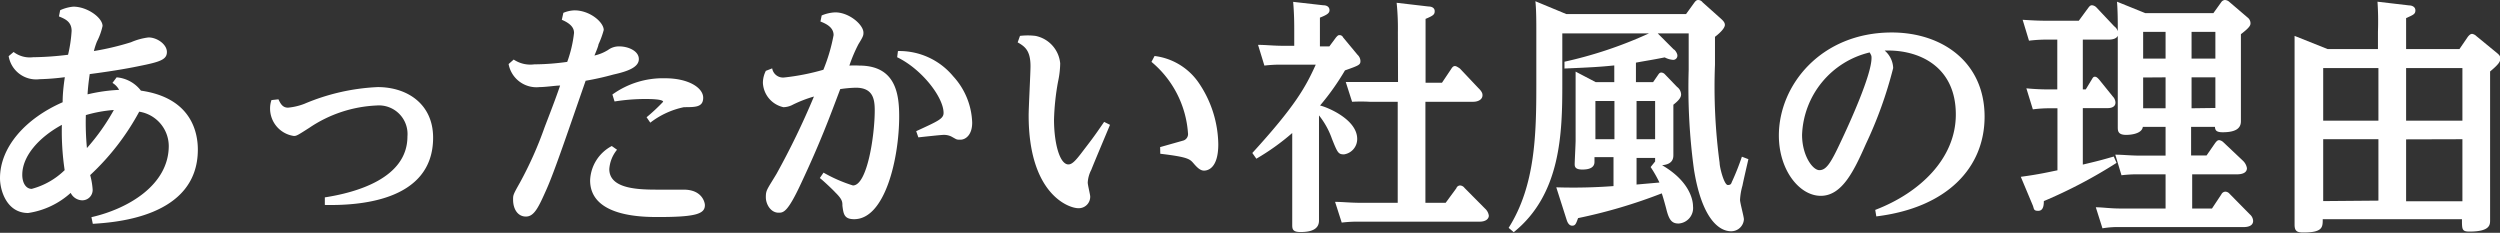
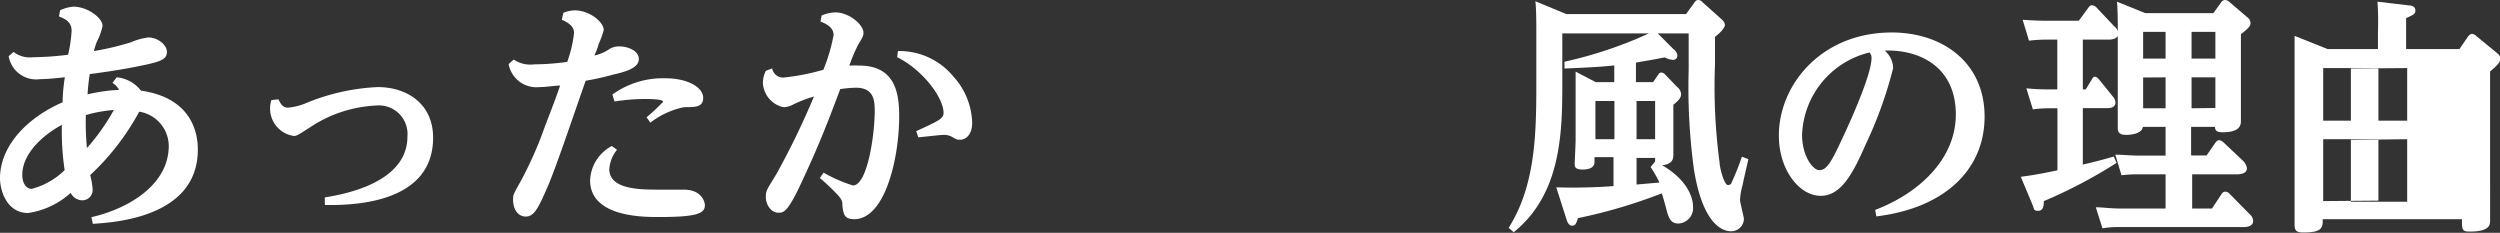
<svg xmlns="http://www.w3.org/2000/svg" width="161.62" height="15.05" viewBox="0 0 161.62 15.05">
  <rect x="0" y="0" width="161.62" height="15.05" fill="#333333" stroke="none" />
  <defs>
    <style>.cls-1{fill:#fff;}</style>
  </defs>
  <title>アセット 5</title>
  <g id="レイヤー_2" data-name="レイヤー 2">
    <g id="グロナビ展開">
      <path class="cls-1" d="M7.54,5a2.2,2.2,0,0,1,1.57.86c3.36.48,3.68,2.83,3.68,3.81,0,4.4-5.43,4.71-6.79,4.8l-.09-.43c2.37-.54,5-2.08,5-4.61A2.26,2.26,0,0,0,9,7.22a15.92,15.92,0,0,1-3.17,4.1,4.69,4.69,0,0,1,.16.94.67.67,0,0,1-.68.69.85.85,0,0,1-.74-.48,5.24,5.24,0,0,1-2.75,1.3C.42,13.77,0,12.29,0,11.52c0-2,1.63-3.85,4.05-4.91,0-.72.11-1.39.14-1.62a15.54,15.54,0,0,1-1.63.13,1.8,1.8,0,0,1-2-1.49l.32-.27a1.72,1.72,0,0,0,1.25.34A20.08,20.08,0,0,0,4.4,3.54,9,9,0,0,0,4.63,2c0-.61-.44-.78-.82-.94l.08-.4A2.6,2.6,0,0,1,4.74.43c.91,0,1.89.72,1.89,1.25a4.06,4.06,0,0,1-.36,1,4.53,4.53,0,0,0-.2.62,17.37,17.37,0,0,0,2.4-.57A4.12,4.12,0,0,1,9.6,2.42c.56,0,1.19.45,1.19.94S10.36,4,9,4.27c-.33.07-1.36.28-3.2.52-.08.57-.11.84-.14,1.31A10.76,10.76,0,0,1,7.7,5.81a1.17,1.17,0,0,0-.43-.45ZM1.44,11.3c0,.53.24.91.61.91A4.83,4.83,0,0,0,4.18,11,17.06,17.06,0,0,1,4,8.07C2.53,8.87,1.44,10.08,1.44,11.3ZM5.55,7.44a17.21,17.21,0,0,0,.07,2.13A13.61,13.61,0,0,0,7.36,7.11,8.74,8.74,0,0,0,5.55,7.44Z" />
      <path class="cls-1" d="M18,6.42c.14.29.27.54.62.54a3.9,3.9,0,0,0,1.06-.25,13.66,13.66,0,0,1,4.74-1.08C26.31,5.63,28,6.71,28,8.9c0,4.19-5,4.39-7,4.35l0-.49c2-.31,5.34-1.22,5.34-3.94a1.85,1.85,0,0,0-2-2,8.41,8.41,0,0,0-4.34,1.44c-.75.48-.83.53-1,.53A1.79,1.79,0,0,1,17.46,7a1.63,1.63,0,0,1,.09-.53Z" />
      <path class="cls-1" d="M36.42.83a2,2,0,0,1,.72-.16c1,0,1.89.77,1.89,1.27a5.72,5.72,0,0,1-.34.93c0,.11-.22.62-.26.72a2.82,2.82,0,0,0,.88-.36A1.17,1.17,0,0,1,40.05,3c.54,0,1.25.28,1.25.82s-.75.8-1.65,1a18.07,18.07,0,0,1-1.79.4c-1.11,3.19-2,5.83-2.52,7S34.54,14,34,14s-.83-.5-.83-1.09c0-.3,0-.32.44-1.1a24.07,24.07,0,0,0,1.6-3.59c.61-1.58.81-2.13,1-2.69-.29,0-.92.1-1.33.1a1.83,1.83,0,0,1-2-1.49l.33-.29a1.93,1.93,0,0,0,1.33.31A15.8,15.8,0,0,0,36.67,4a8,8,0,0,0,.44-1.87c0-.24-.1-.56-.79-.85Zm3.47,8.85a2.2,2.2,0,0,0-.5,1.25c0,1.33,2,1.33,3.25,1.33l1.56,0c1.2,0,1.37.84,1.37,1,0,.56-.56.77-3,.77-1,0-4.42,0-4.42-2.37a2.62,2.62,0,0,1,1.4-2.22Zm-.3-3.57A5.59,5.59,0,0,1,43,5.06c1.52,0,2.46.62,2.46,1.26s-.56.6-1.25.61a5.31,5.31,0,0,0-2.17,1l-.24-.35a12,12,0,0,0,1.07-1c0-.18-.93-.18-1.14-.18a12.67,12.67,0,0,0-2,.16Z" />
      <path class="cls-1" d="M49.92,4.42a.71.71,0,0,0,.77.59,14.75,14.75,0,0,0,2.54-.5,11.45,11.45,0,0,0,.66-2.24c0-.53-.53-.75-.85-.88L53.12,1A2.49,2.49,0,0,1,54,.8c.9,0,1.82.8,1.82,1.31,0,.16,0,.23-.32.74a9.65,9.65,0,0,0-.59,1.39,5.69,5.69,0,0,1,.64,0c2.37,0,2.58,1.86,2.58,3.29,0,2.67-.9,6.64-2.91,6.64-.66,0-.69-.35-.76-.87,0-.25,0-.41-.46-.86-.14-.16-.82-.8-1-.93l.24-.35a9.54,9.54,0,0,0,1.9.83c.93,0,1.41-3.25,1.41-4.85,0-.75-.12-1.47-1.23-1.47a8.4,8.4,0,0,0-1,.09c-.68,1.8-1.28,3.43-2.53,6.09-.88,1.9-1.15,1.9-1.46,1.9-.5,0-.82-.54-.82-1s.07-.48.69-1.51a50.09,50.09,0,0,0,2.42-5,8.24,8.24,0,0,0-1.35.52,1.35,1.35,0,0,1-.62.17,1.69,1.69,0,0,1-1.33-1.58,1.73,1.73,0,0,1,.19-.77ZM58.05,3.3a4.52,4.52,0,0,1,3.57,1.63,4.64,4.64,0,0,1,1.23,3c0,.83-.46,1.1-.75,1.1s-.22,0-.61-.21A1.09,1.09,0,0,0,61,8.72c-.17,0-1.34.13-1.63.16l-.14-.4C60.64,7.83,61,7.68,61,7.3c0-1-1.39-2.82-3-3.6Z" />
-       <path class="cls-1" d="M65.94,2.32a4.22,4.22,0,0,1,1,0A2,2,0,0,1,68.54,4.1a6,6,0,0,1-.14,1.18,15.86,15.86,0,0,0-.26,2.45c0,1.54.37,2.9.93,2.9.24,0,.47-.26.79-.67.7-.92.78-1,1.52-2.08l.38.19c-.19.46-1.05,2.49-1.21,2.91a2,2,0,0,0-.23.82c0,.16.16.78.16.91a.74.74,0,0,1-.77.75c-.62,0-3.21-.91-3.21-6,0-.51.12-2.73.12-3.18,0-1-.35-1.27-.83-1.54ZM75,9.51l1.52-.43a.44.44,0,0,0,.28-.48A6.59,6.59,0,0,0,74.44,4l.2-.38a4.06,4.06,0,0,1,2.88,1.77,7.21,7.21,0,0,1,1.24,3.94c0,1.55-.68,1.7-.92,1.7s-.44-.19-.68-.47-.37-.41-2.15-.62Z" />
-       <path class="cls-1" d="M86.37,2.42c.1-.11.14-.15.22-.15a.25.25,0,0,1,.24.15l.93,1.12a.58.58,0,0,1,.19.4c0,.25-.09.29-1,.61a16.07,16.07,0,0,1-1.61,2.27c.56.14,2.4.93,2.4,2.16a1,1,0,0,1-.85,1c-.37,0-.42-.1-.78-1a5.15,5.15,0,0,0-.84-1.52v5.18c0,.26,0,1.38,0,1.62,0,.53-.44.74-1.19.74-.48,0-.54-.16-.54-.44s0-1.58,0-1.84V8.6a14.92,14.92,0,0,1-2.32,1.66l-.26-.37c2.74-3,3.44-4.24,4.1-5.71H82.88a8.71,8.71,0,0,0-1.14.06L81.33,2.9c.49,0,1,.06,1.61.06h.73V2c0-.44,0-1.07-.07-1.88l1.94.22c.27,0,.41.13.41.32s-.16.3-.62.48V3h.61Zm4-.34a16.18,16.18,0,0,0-.08-1.9l2.06.24c.21,0,.4.09.4.3s-.08.29-.59.5V5.35h1.06l.59-.88c.09-.15.16-.2.25-.2s.23.1.32.16l1.2,1.27c.26.25.26.38.26.46,0,.26-.26.42-.61.42H92.15v6.53h1.31l.69-.94a.26.26,0,0,1,.24-.18.38.38,0,0,1,.29.16L96,13.48a.76.76,0,0,1,.25.46c0,.18-.16.39-.6.39H87.87a8.47,8.47,0,0,0-1.13.06l-.43-1.34c.46,0,1,.06,1.61.06h2.44V6.58H88.55a10.09,10.09,0,0,0-1.14,0L87,5.3c.41,0,.89,0,1.61,0h1.77Z" />
      <path class="cls-1" d="M108.21,3.2c.05,0,.23.23.23.39a.27.27,0,0,1-.28.28,1.39,1.39,0,0,1-.54-.16c-.9.18-1.17.21-1.86.34V5.31h1.11l.33-.48c.08-.12.13-.14.21-.14a.34.34,0,0,1,.21.1l.8.83a.63.63,0,0,1,.26.48c0,.19-.13.38-.5.67V9c0,.14,0,.81,0,1s0,.62-.73.68c1.72,1,2,2.18,2,2.66a1,1,0,0,1-.93,1.11c-.43,0-.62-.21-.8-.95-.1-.38-.21-.77-.29-1a33.65,33.65,0,0,1-5.41,1.6c-.13.35-.17.49-.38.49s-.31-.22-.36-.38l-.67-2.1a34.79,34.79,0,0,0,3.7-.08V10.16h-1.23v.31c0,.48-.58.49-.79.49-.46,0-.49-.19-.49-.35s.06-1.31.06-1.53V6.47c0-.4,0-1.22,0-1.84l1.3.68h1.2V4.23c-.9.09-1.34.12-3.22.2l0-.44a27.07,27.07,0,0,0,5.46-1.83H101V5.43c0,3.15-.08,7.12-3.14,9.58l-.33-.28c1.73-2.73,1.79-6.07,1.79-9.29V2.08c0-.62,0-1.47-.06-2l2,.83H109l.52-.72c.08-.11.15-.19.26-.19a.36.36,0,0,1,.29.15l1.12,1c.19.17.32.29.32.46s-.22.45-.64.77V4.18a36.85,36.85,0,0,0,.3,6.35c0,.29.29,1.43.53,1.43s.22-.13.29-.26a16.2,16.2,0,0,0,.62-1.57l.42.16c-.06.27-.34,1.46-.38,1.7a4,4,0,0,0-.16.93c0,.19.25,1.09.25,1.26a.82.82,0,0,1-.83.77c-.83,0-1.91-.91-2.4-4a39.2,39.2,0,0,1-.34-6.45V2.16h-2Zm-5.07,3.33V9h1.23V6.53ZM107,9V6.53h-1.2V9Zm0,1.44v-.23h-1.2v1.72l1.48-.13a7.94,7.94,0,0,0-.57-1Z" />
      <path class="cls-1" d="M121.23,13.57c2.87-1.1,5.21-3.31,5.21-6.17,0-3.11-2.39-4.21-4.6-4.13a1.55,1.55,0,0,1,.55,1.13,26.8,26.8,0,0,1-1.76,4.9c-.77,1.74-1.54,3.36-2.92,3.36S115,11,115,8.76c0-3.27,2.74-6.66,7.3-6.66,3.26,0,6,1.92,6,5.44,0,3.3-2.42,5.89-7,6.45ZM116.5,8.72c0,1.33.68,2.28,1.12,2.28s.73-.44,1.37-1.81c.58-1.22,2-4.34,2-5.44,0-.13,0-.15-.12-.36A5.69,5.69,0,0,0,116.5,8.72Z" />
      <path class="cls-1" d="M130.64,11.43c1.2-.16,1.82-.31,2.37-.42V7h-.47a8.22,8.22,0,0,0-1.12.07L131,5.71a14.8,14.8,0,0,0,1.58.07H133V2.56h-.71a9.45,9.45,0,0,0-1.12.07l-.41-1.35c.8.05,1.12.06,1.58.06h2.05L135,.51c.07-.09.13-.17.24-.17a.45.45,0,0,1,.29.14l1.15,1.22a.63.63,0,0,1,.26.46c0,.4-.51.4-.62.4h-1.67V5.78h.19l.37-.61c.08-.13.11-.21.22-.21s.2.1.28.19l.88,1.09a.59.59,0,0,1,.17.39c0,.36-.43.36-.52.36h-1.59v3.65c1.27-.3,1.39-.35,2-.52l.18.41A31.36,31.36,0,0,1,132.13,13c0,.36-.07.63-.37.63s-.26-.13-.34-.34ZM143.09.85l.51-.71a.31.31,0,0,1,.24-.14.46.46,0,0,1,.29.13l1.17,1a.47.47,0,0,1,.19.36c0,.12,0,.25-.62.72V6.35c0,.24,0,1.29,0,1.49,0,.48-.37.71-1.18.71-.45,0-.48-.16-.5-.35h-1.54v1.85h1l.56-.81c.07-.08.13-.18.26-.18a.5.5,0,0,1,.27.14L145,10.39a.86.86,0,0,1,.26.48c0,.32-.34.4-.64.4h-2.9v2.21H143l.61-.92a.3.3,0,0,1,.26-.17.38.38,0,0,1,.27.14l1.31,1.33a.59.59,0,0,1,.21.42c0,.38-.46.4-.62.4h-8a6,6,0,0,0-1.12.08l-.43-1.36c.43,0,.93.08,1.59.08H140V11.27h-1.73a8.41,8.41,0,0,0-1.12.06L136.75,10c.48,0,1,.06,1.59.06H140V8.2h-1.47c-.07.52-1,.52-1.08.52-.54,0-.54-.27-.54-.51s0-1.41,0-1.65V1.71c0-.22,0-1-.05-1.6l1.83.74Zm-4.54,1.21V3.79H140V2.06Zm0,2.95V7H140V5Zm4.67-1.22V2.06h-1.54V3.79Zm0,3.19V5h-1.54V7Z" />
-       <path class="cls-1" d="M159,3.17l.54-.79c.12-.15.2-.19.28-.19a.53.53,0,0,1,.28.15l1.22,1c.26.21.32.27.32.45s-.08.35-.66.83V12.1c0,.34,0,1.83,0,2.13s0,.74-1.33.74c-.49,0-.49-.13-.49-.8h-9c0,.52,0,.86-1.25.86-.4,0-.57-.08-.57-.5,0-.27,0-1.8,0-2V4.32c0-.64,0-1.31,0-2l2.13.85h3.26V2.05A18.88,18.88,0,0,0,153.7.11l2.05.24c.16,0,.4.08.4.32s-.13.29-.6.5v2ZM153.76,7.8V4.4h-3.57V7.8Zm0,5.17V9h-3.57v4Zm1.79-8.57V7.8h3.64V4.4Zm0,4.61v4h3.64V9Z" />
+       <path class="cls-1" d="M159,3.17l.54-.79c.12-.15.2-.19.28-.19a.53.53,0,0,1,.28.15l1.22,1c.26.21.32.27.32.45s-.08.35-.66.83V12.1c0,.34,0,1.83,0,2.13s0,.74-1.33.74c-.49,0-.49-.13-.49-.8h-9c0,.52,0,.86-1.25.86-.4,0-.57-.08-.57-.5,0-.27,0-1.8,0-2V4.32c0-.64,0-1.31,0-2l2.13.85h3.26V2.05A18.88,18.88,0,0,0,153.7.11l2.05.24c.16,0,.4.08.4.32s-.13.29-.6.5v2ZM153.76,7.8V4.4h-3.57V7.8Zm0,5.17V9h-3.57v4m1.79-8.57V7.8h3.64V4.4Zm0,4.61v4h3.64V9Z" />
    </g>
  </g>
</svg>